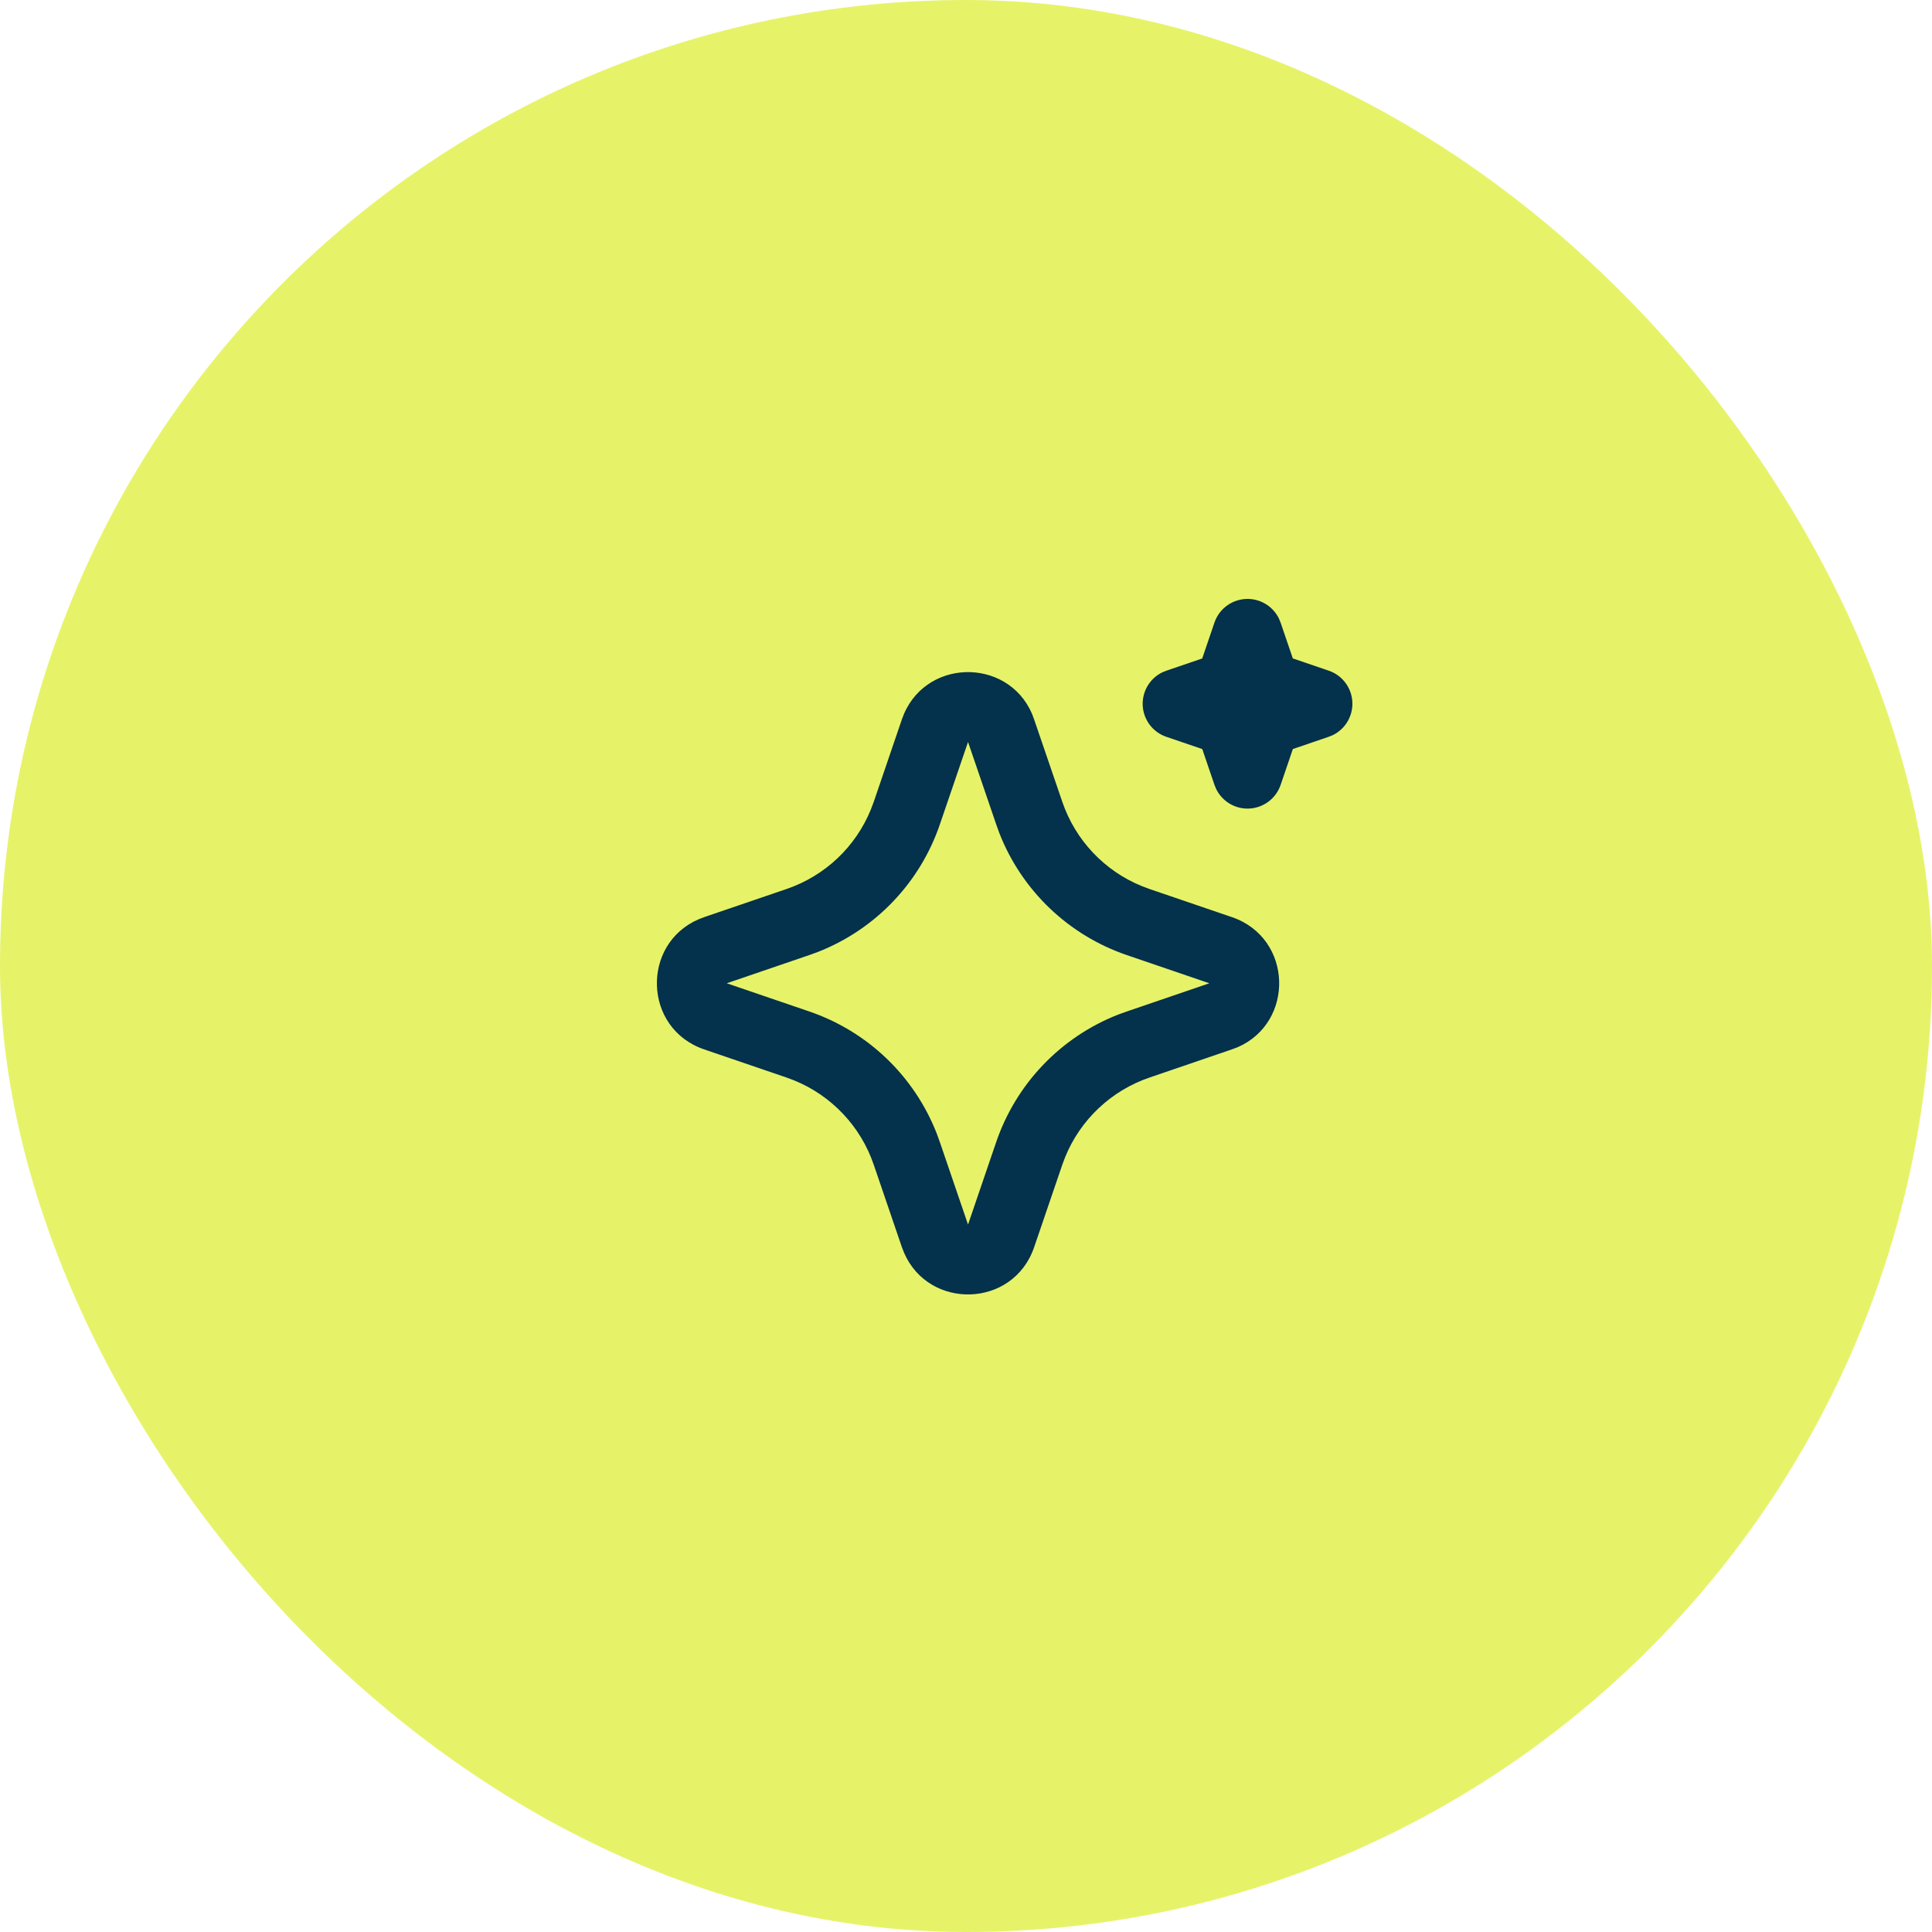
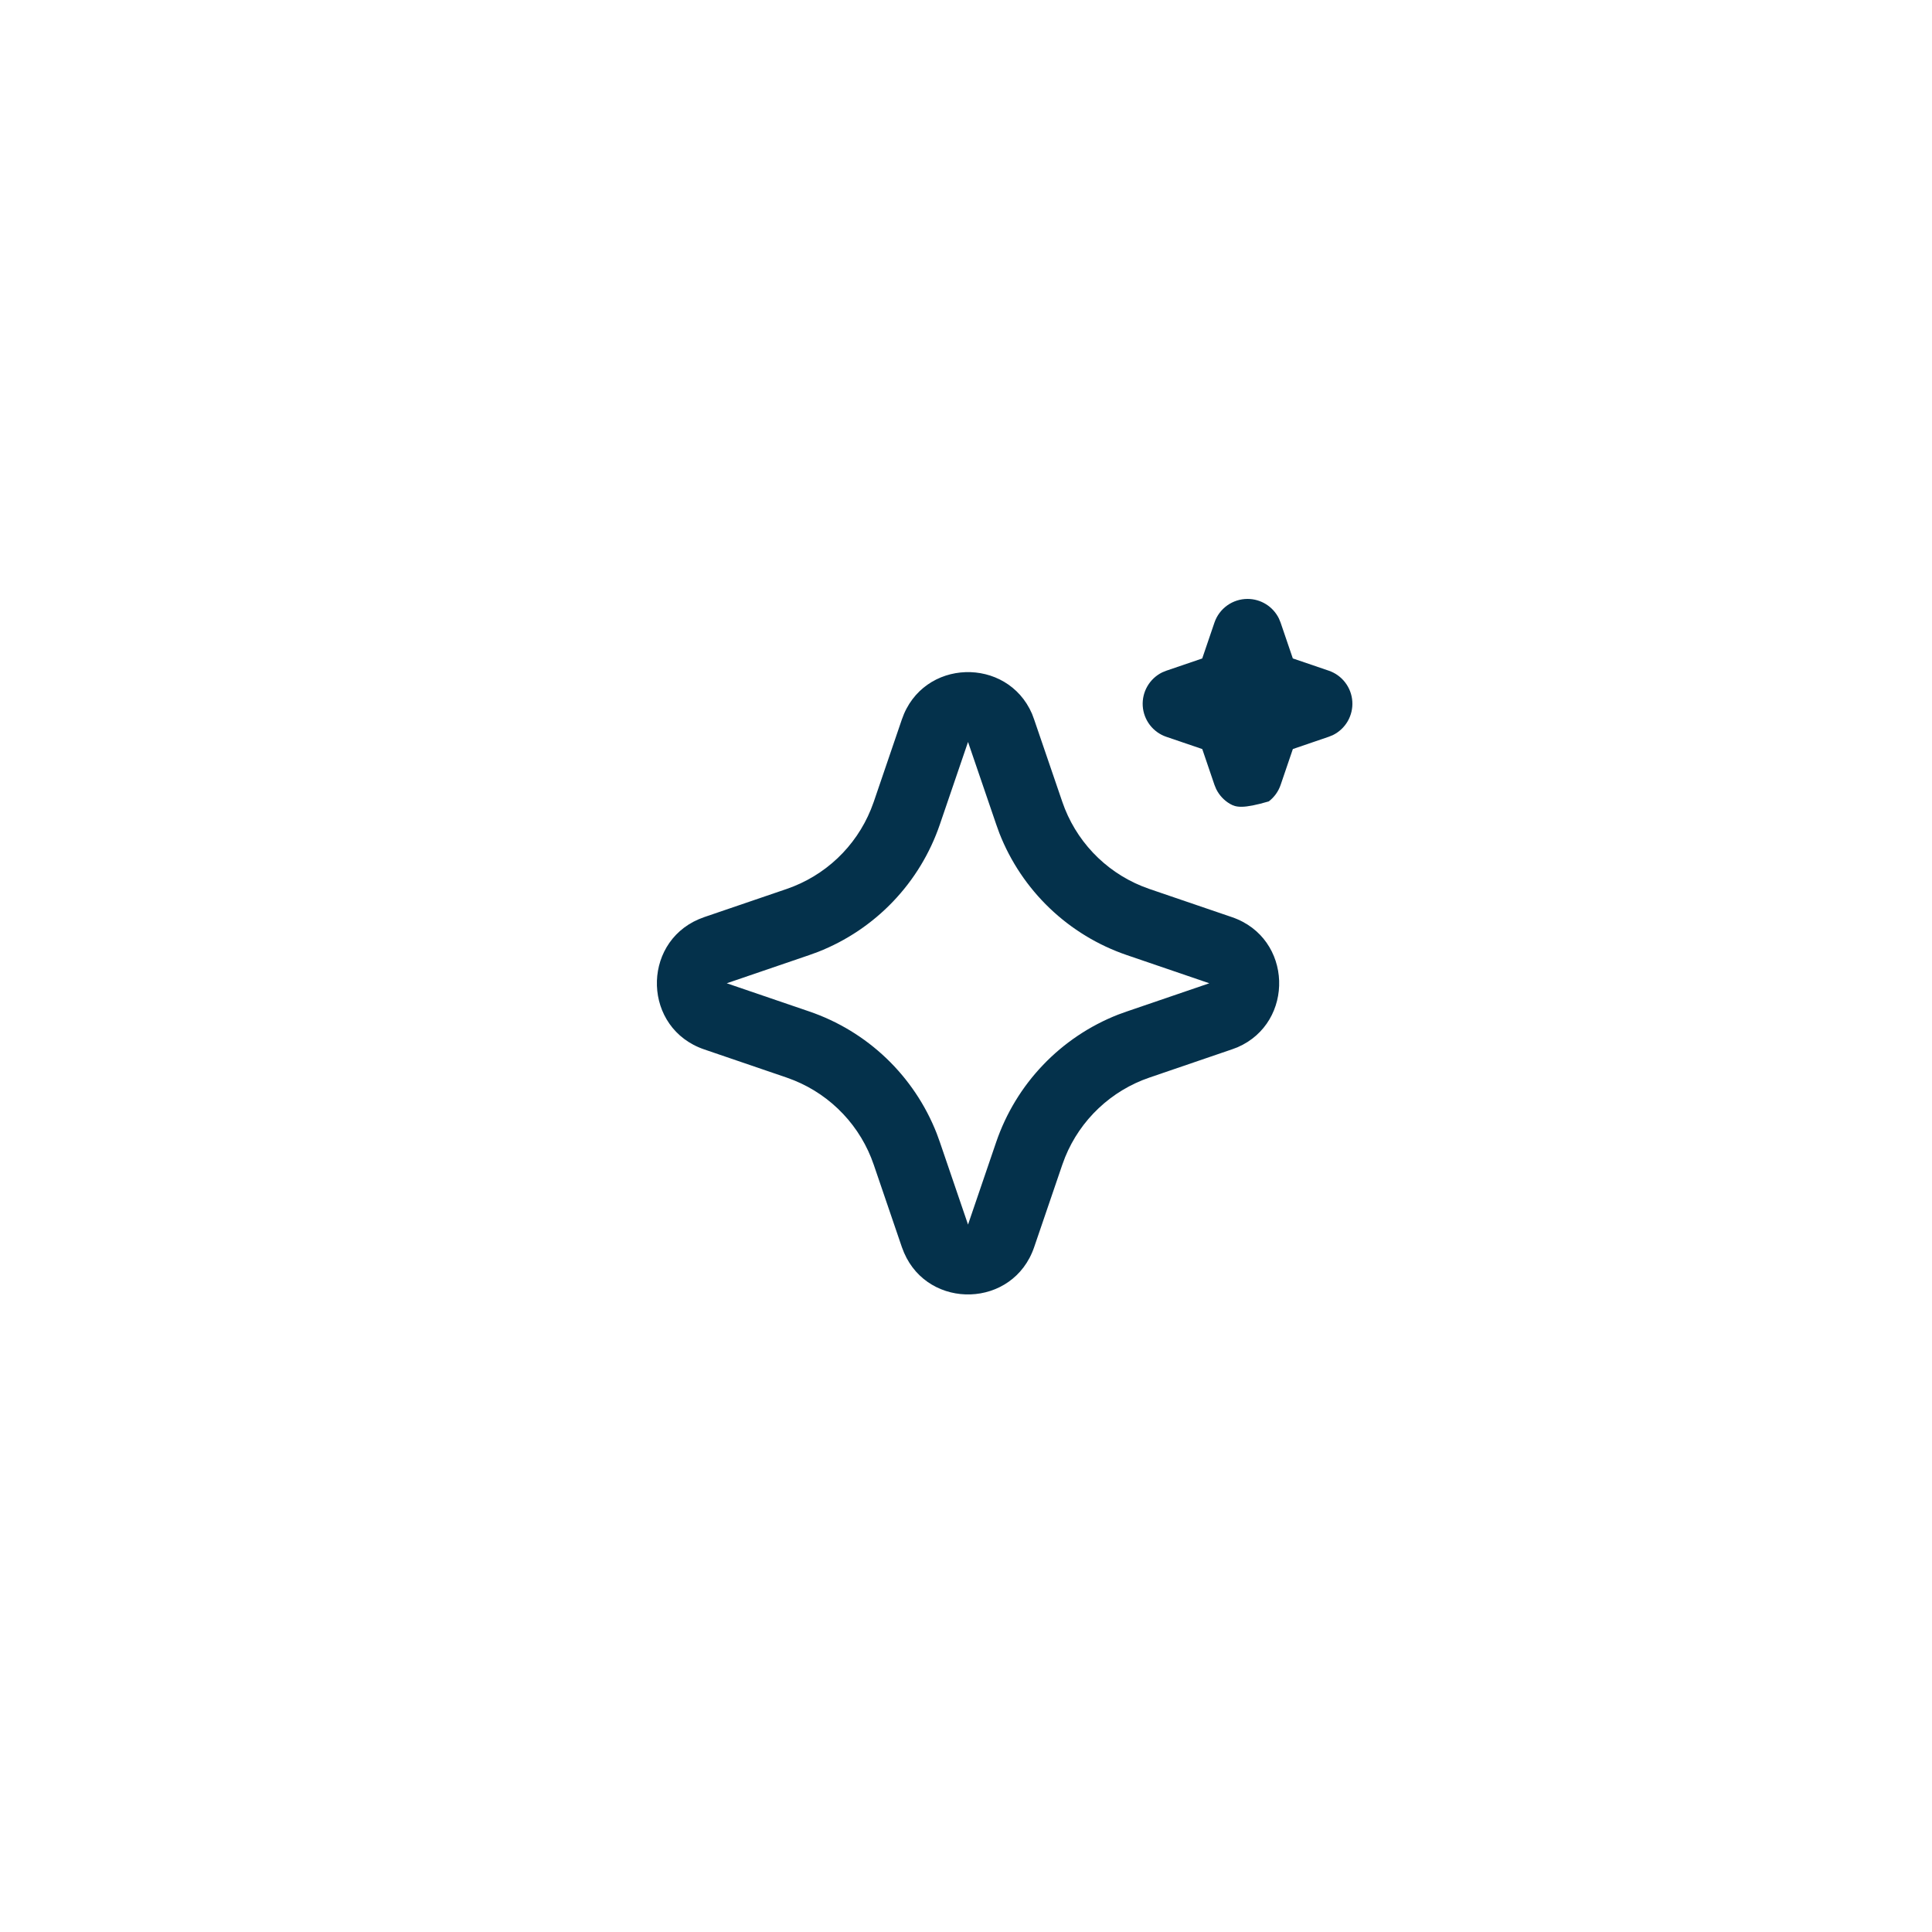
<svg xmlns="http://www.w3.org/2000/svg" width="100" height="100" viewBox="0 0 100 100" fill="none">
-   <rect width="100" height="100" rx="50" fill="#E6F369" />
-   <path d="M46.681 37.236C47.763 34.071 52.136 33.975 53.418 36.948L53.526 37.238L54.986 41.506C55.32 42.485 55.861 43.38 56.571 44.133C57.281 44.885 58.144 45.476 59.102 45.866L59.494 46.013L63.762 47.47C66.927 48.552 67.023 52.925 64.052 54.207L63.762 54.316L59.494 55.775C58.515 56.109 57.619 56.65 56.867 57.36C56.114 58.07 55.523 58.933 55.132 59.891L54.986 60.282L53.528 64.552C52.447 67.717 48.074 67.813 46.794 64.841L46.681 64.552L45.224 60.284C44.89 59.305 44.349 58.408 43.639 57.656C42.929 56.904 42.066 56.312 41.108 55.922L40.717 55.775L36.449 54.317C33.283 53.236 33.187 48.863 36.16 47.582L36.449 47.47L40.717 46.013C41.696 45.678 42.592 45.138 43.344 44.428C44.096 43.718 44.687 42.854 45.077 41.896L45.224 41.506L46.681 37.236ZM50.105 38.404L48.647 42.672C48.138 44.165 47.309 45.529 46.219 46.668C45.129 47.808 43.804 48.696 42.336 49.272L41.884 49.436L37.616 50.894L41.884 52.352C43.376 52.861 44.74 53.689 45.879 54.779C47.019 55.87 47.907 57.195 48.483 58.663L48.647 59.115L50.105 63.384L51.562 59.115C52.072 57.623 52.9 56.259 53.99 55.12C55.08 53.98 56.406 53.091 57.874 52.516L58.326 52.353L62.594 50.894L58.326 49.436C56.834 48.927 55.47 48.098 54.33 47.008C53.191 45.918 52.302 44.593 51.727 43.124L51.564 42.672L50.105 38.404ZM64.572 31C64.911 31 65.242 31.095 65.529 31.274C65.816 31.453 66.047 31.709 66.196 32.013L66.283 32.224L66.916 34.08L68.773 34.713C69.112 34.828 69.41 35.041 69.627 35.326C69.845 35.61 69.974 35.953 69.996 36.31C70.019 36.667 69.935 37.023 69.756 37.333C69.576 37.643 69.308 37.892 68.987 38.05L68.773 38.136L66.918 38.77L66.285 40.627C66.169 40.966 65.956 41.263 65.672 41.48C65.387 41.698 65.045 41.826 64.687 41.849C64.33 41.872 63.974 41.788 63.664 41.608C63.355 41.428 63.106 41.16 62.948 40.838L62.861 40.627L62.229 38.771L60.371 38.138C60.032 38.023 59.735 37.81 59.517 37.526C59.3 37.241 59.171 36.899 59.148 36.541C59.126 36.184 59.209 35.828 59.389 35.518C59.569 35.208 59.836 34.959 60.158 34.801L60.371 34.715L62.227 34.082L62.86 32.224C62.982 31.867 63.212 31.557 63.52 31.337C63.827 31.118 64.195 31 64.572 31Z" fill="#04314B" />
+   <path d="M46.681 37.236C47.763 34.071 52.136 33.975 53.418 36.948L53.526 37.238L54.986 41.506C55.32 42.485 55.861 43.38 56.571 44.133C57.281 44.885 58.144 45.476 59.102 45.866L59.494 46.013L63.762 47.47C66.927 48.552 67.023 52.925 64.052 54.207L63.762 54.316L59.494 55.775C58.515 56.109 57.619 56.65 56.867 57.36C56.114 58.07 55.523 58.933 55.132 59.891L54.986 60.282L53.528 64.552C52.447 67.717 48.074 67.813 46.794 64.841L46.681 64.552L45.224 60.284C44.89 59.305 44.349 58.408 43.639 57.656C42.929 56.904 42.066 56.312 41.108 55.922L40.717 55.775L36.449 54.317C33.283 53.236 33.187 48.863 36.16 47.582L36.449 47.47L40.717 46.013C41.696 45.678 42.592 45.138 43.344 44.428C44.096 43.718 44.687 42.854 45.077 41.896L45.224 41.506L46.681 37.236ZM50.105 38.404L48.647 42.672C48.138 44.165 47.309 45.529 46.219 46.668C45.129 47.808 43.804 48.696 42.336 49.272L41.884 49.436L37.616 50.894L41.884 52.352C43.376 52.861 44.74 53.689 45.879 54.779C47.019 55.87 47.907 57.195 48.483 58.663L48.647 59.115L50.105 63.384L51.562 59.115C52.072 57.623 52.9 56.259 53.99 55.12C55.08 53.98 56.406 53.091 57.874 52.516L58.326 52.353L62.594 50.894L58.326 49.436C56.834 48.927 55.47 48.098 54.33 47.008C53.191 45.918 52.302 44.593 51.727 43.124L51.564 42.672L50.105 38.404ZM64.572 31C64.911 31 65.242 31.095 65.529 31.274C65.816 31.453 66.047 31.709 66.196 32.013L66.283 32.224L66.916 34.08L68.773 34.713C69.112 34.828 69.41 35.041 69.627 35.326C69.845 35.61 69.974 35.953 69.996 36.31C70.019 36.667 69.935 37.023 69.756 37.333C69.576 37.643 69.308 37.892 68.987 38.05L68.773 38.136L66.918 38.77L66.285 40.627C66.169 40.966 65.956 41.263 65.672 41.48C64.33 41.872 63.974 41.788 63.664 41.608C63.355 41.428 63.106 41.16 62.948 40.838L62.861 40.627L62.229 38.771L60.371 38.138C60.032 38.023 59.735 37.81 59.517 37.526C59.3 37.241 59.171 36.899 59.148 36.541C59.126 36.184 59.209 35.828 59.389 35.518C59.569 35.208 59.836 34.959 60.158 34.801L60.371 34.715L62.227 34.082L62.86 32.224C62.982 31.867 63.212 31.557 63.52 31.337C63.827 31.118 64.195 31 64.572 31Z" fill="#04314B" />
</svg>